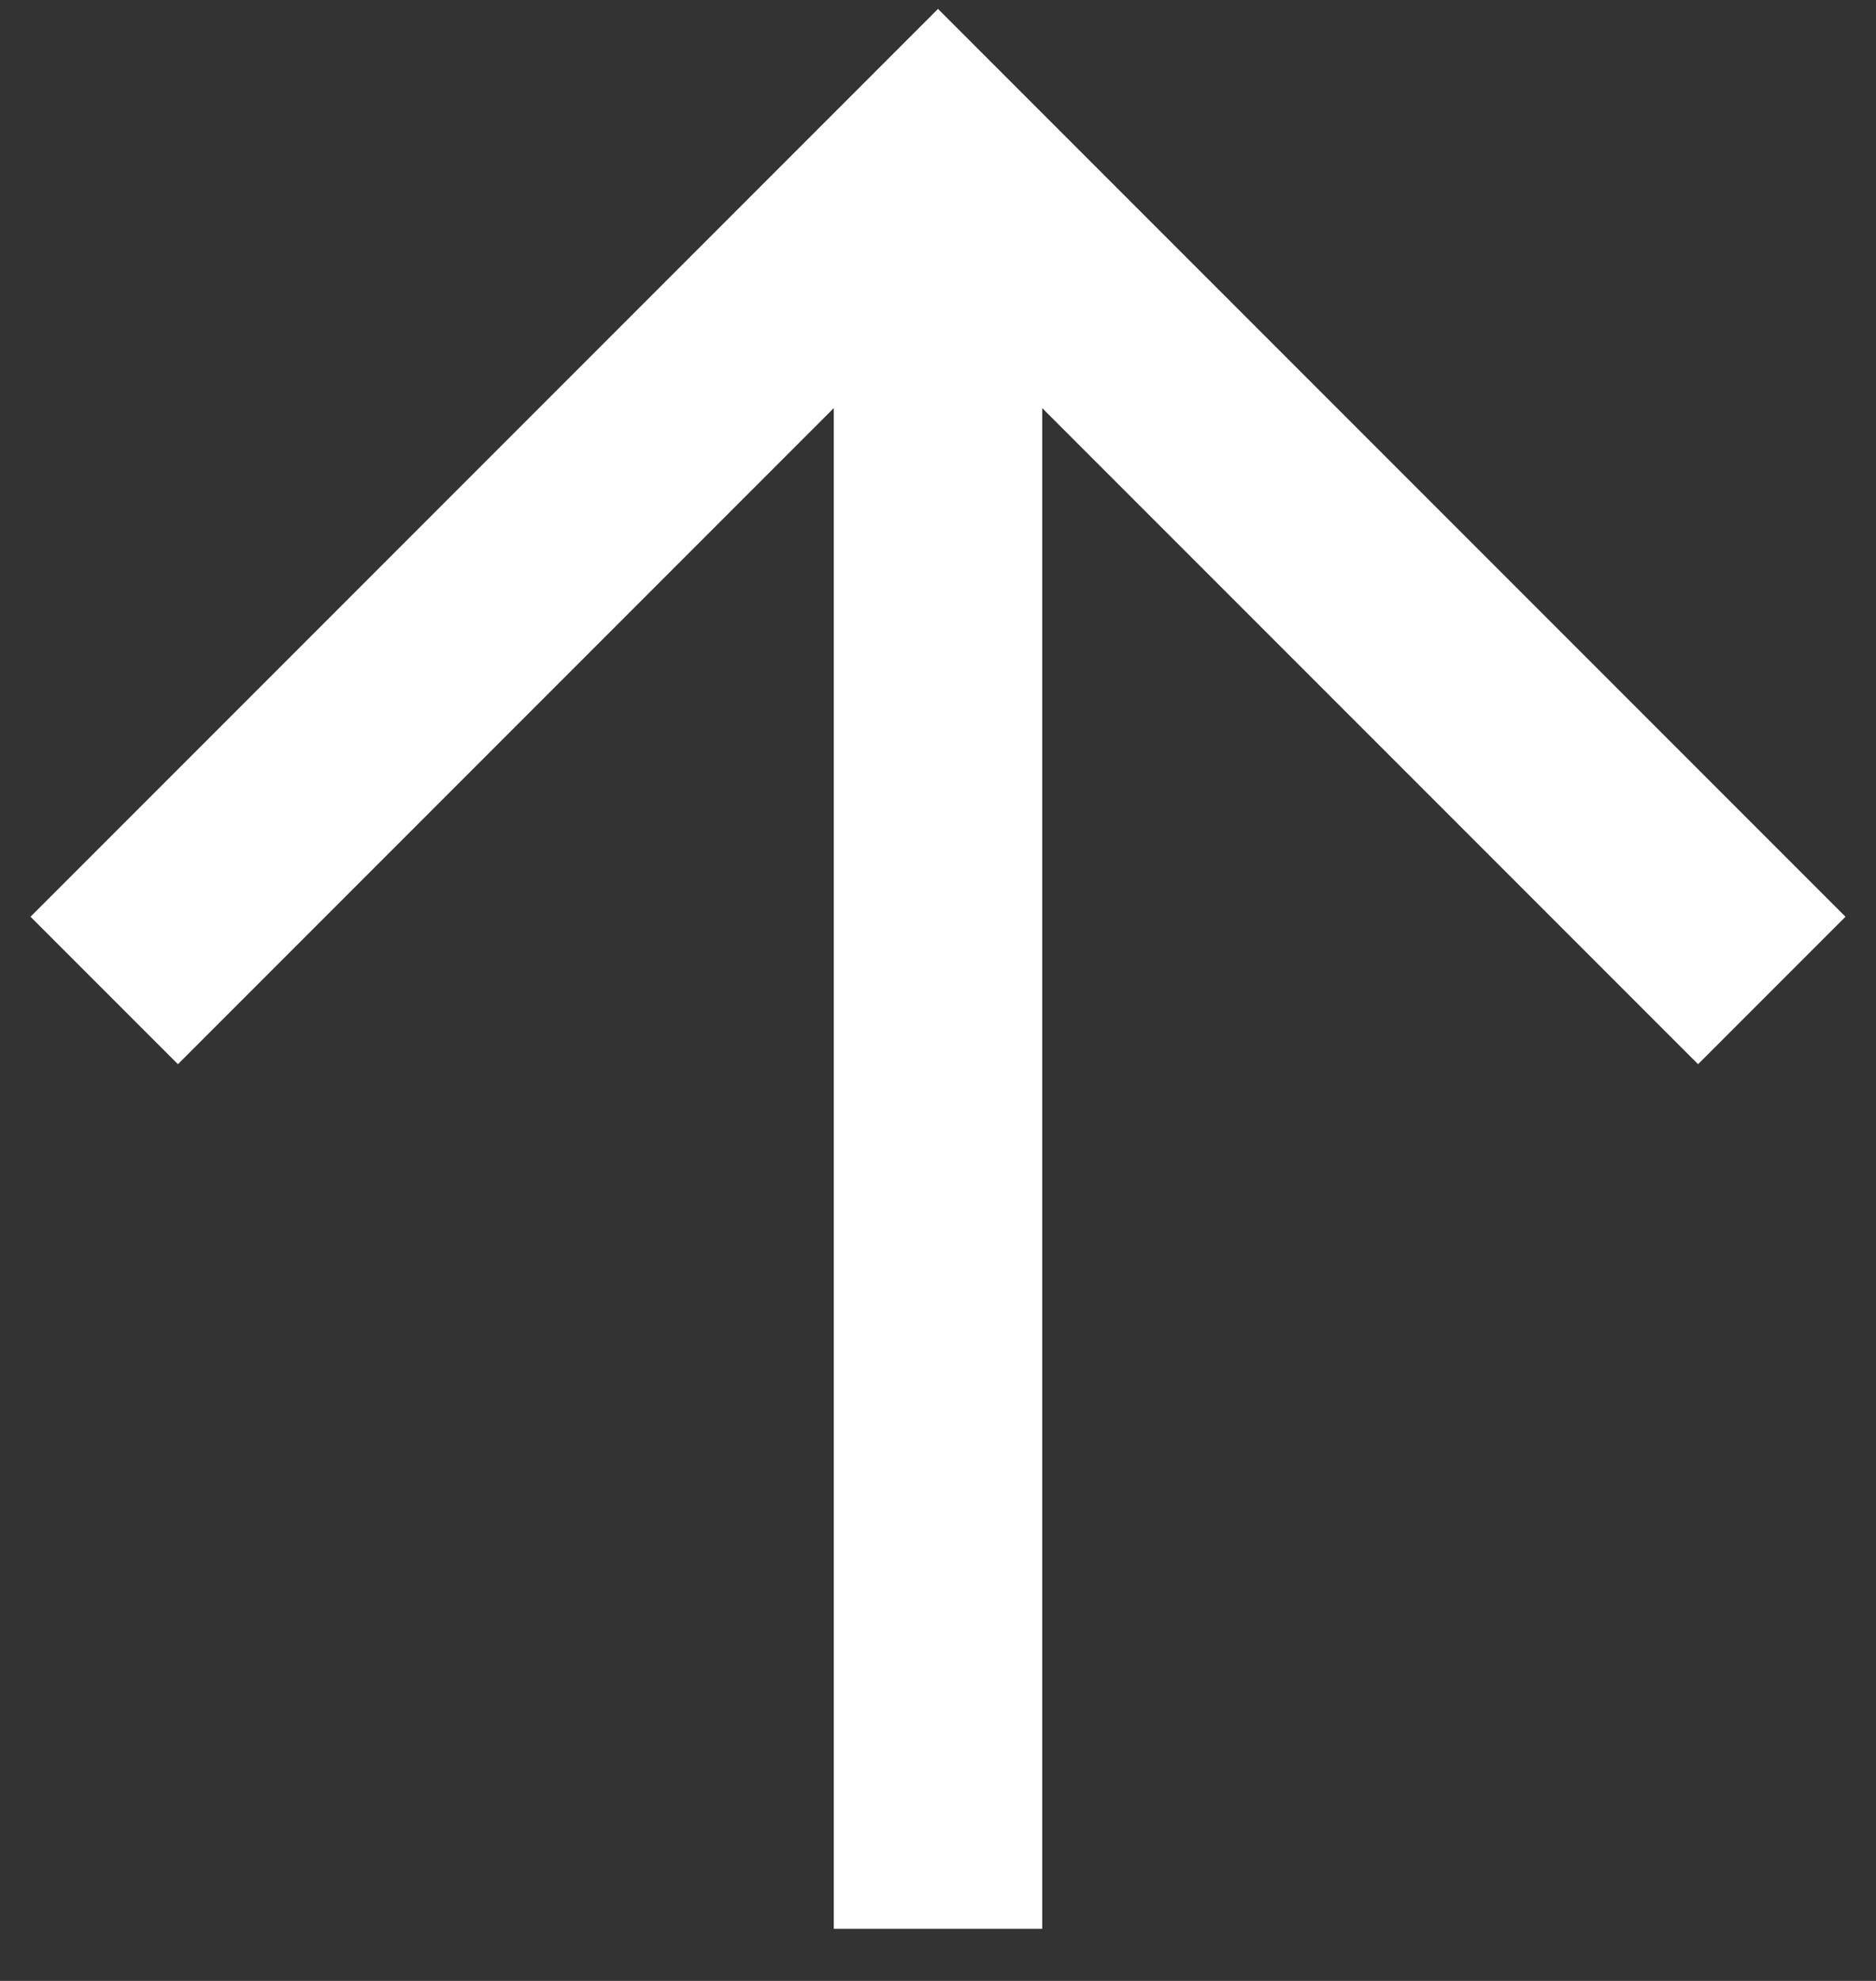
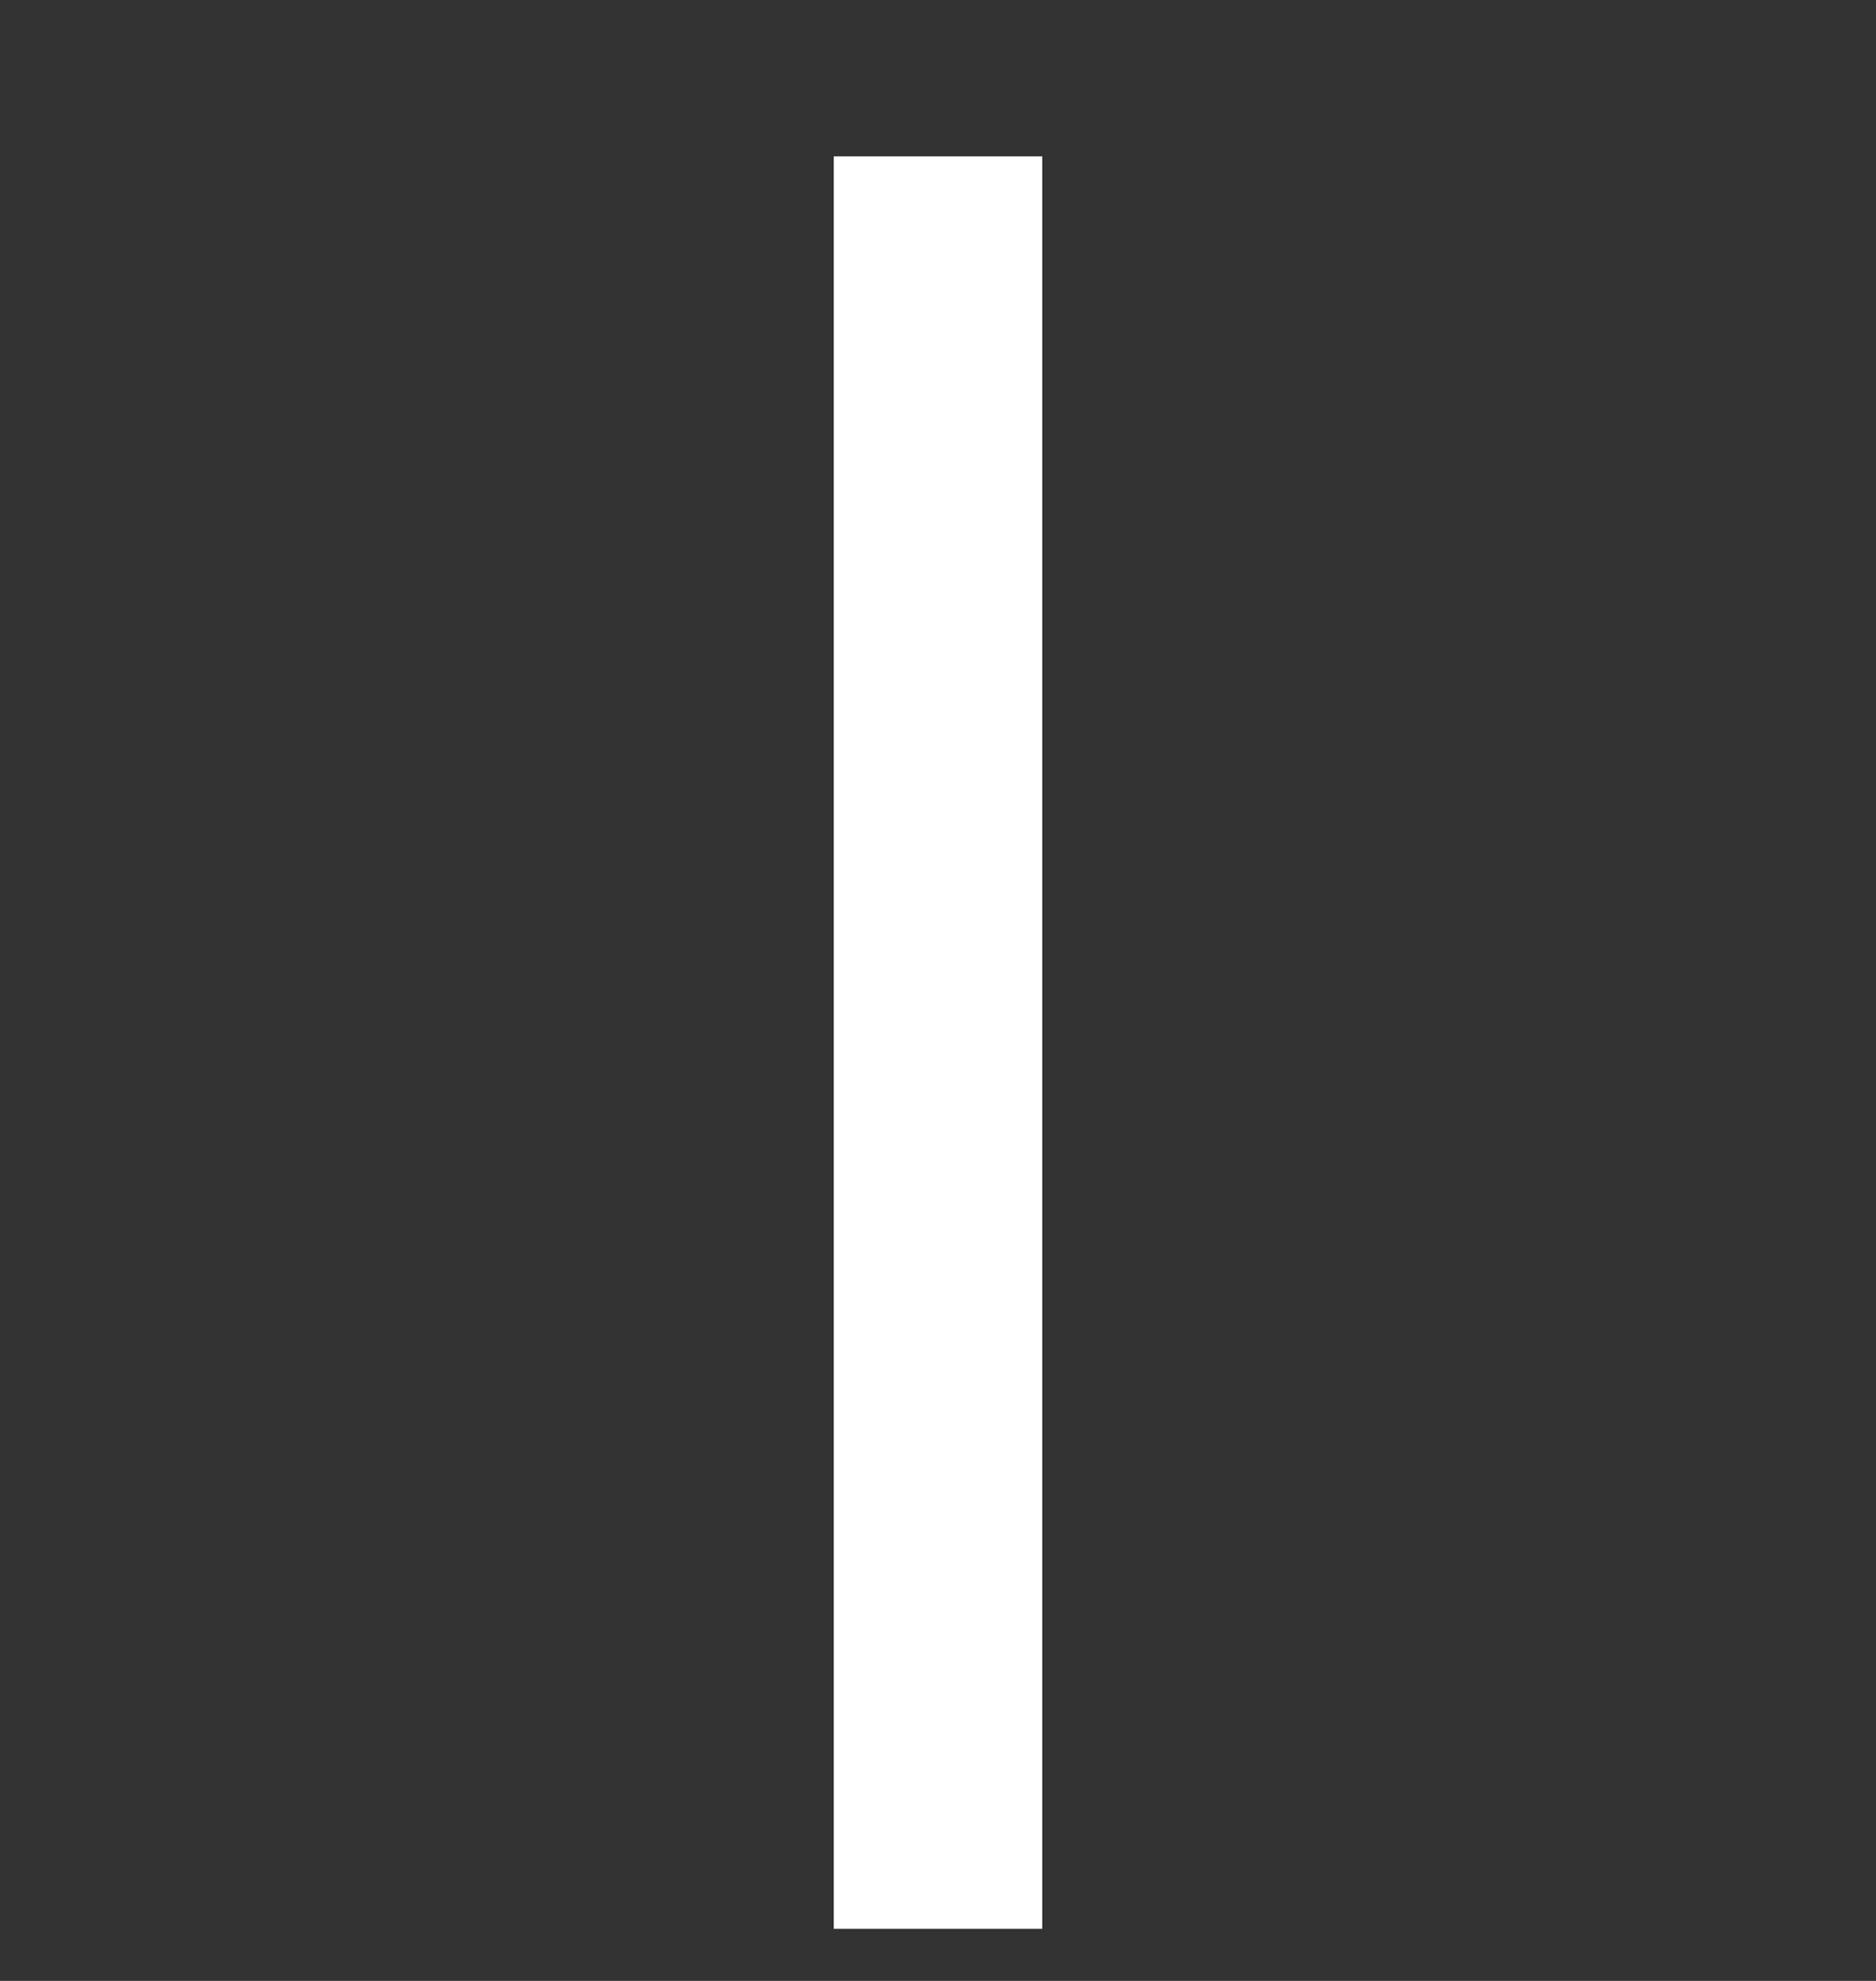
<svg xmlns="http://www.w3.org/2000/svg" width="18" height="19" viewBox="0 0 18 19" fill="none">
  <rect x="0" y="0" width="18" height="19" fill="#333333" stroke="none" />
-   <path d="M1 9.5L9 1.5L17 9.5" stroke="white" stroke-width="2" />
  <path d="M9 18.5L9 1.5" stroke="white" stroke-width="2" />
</svg>